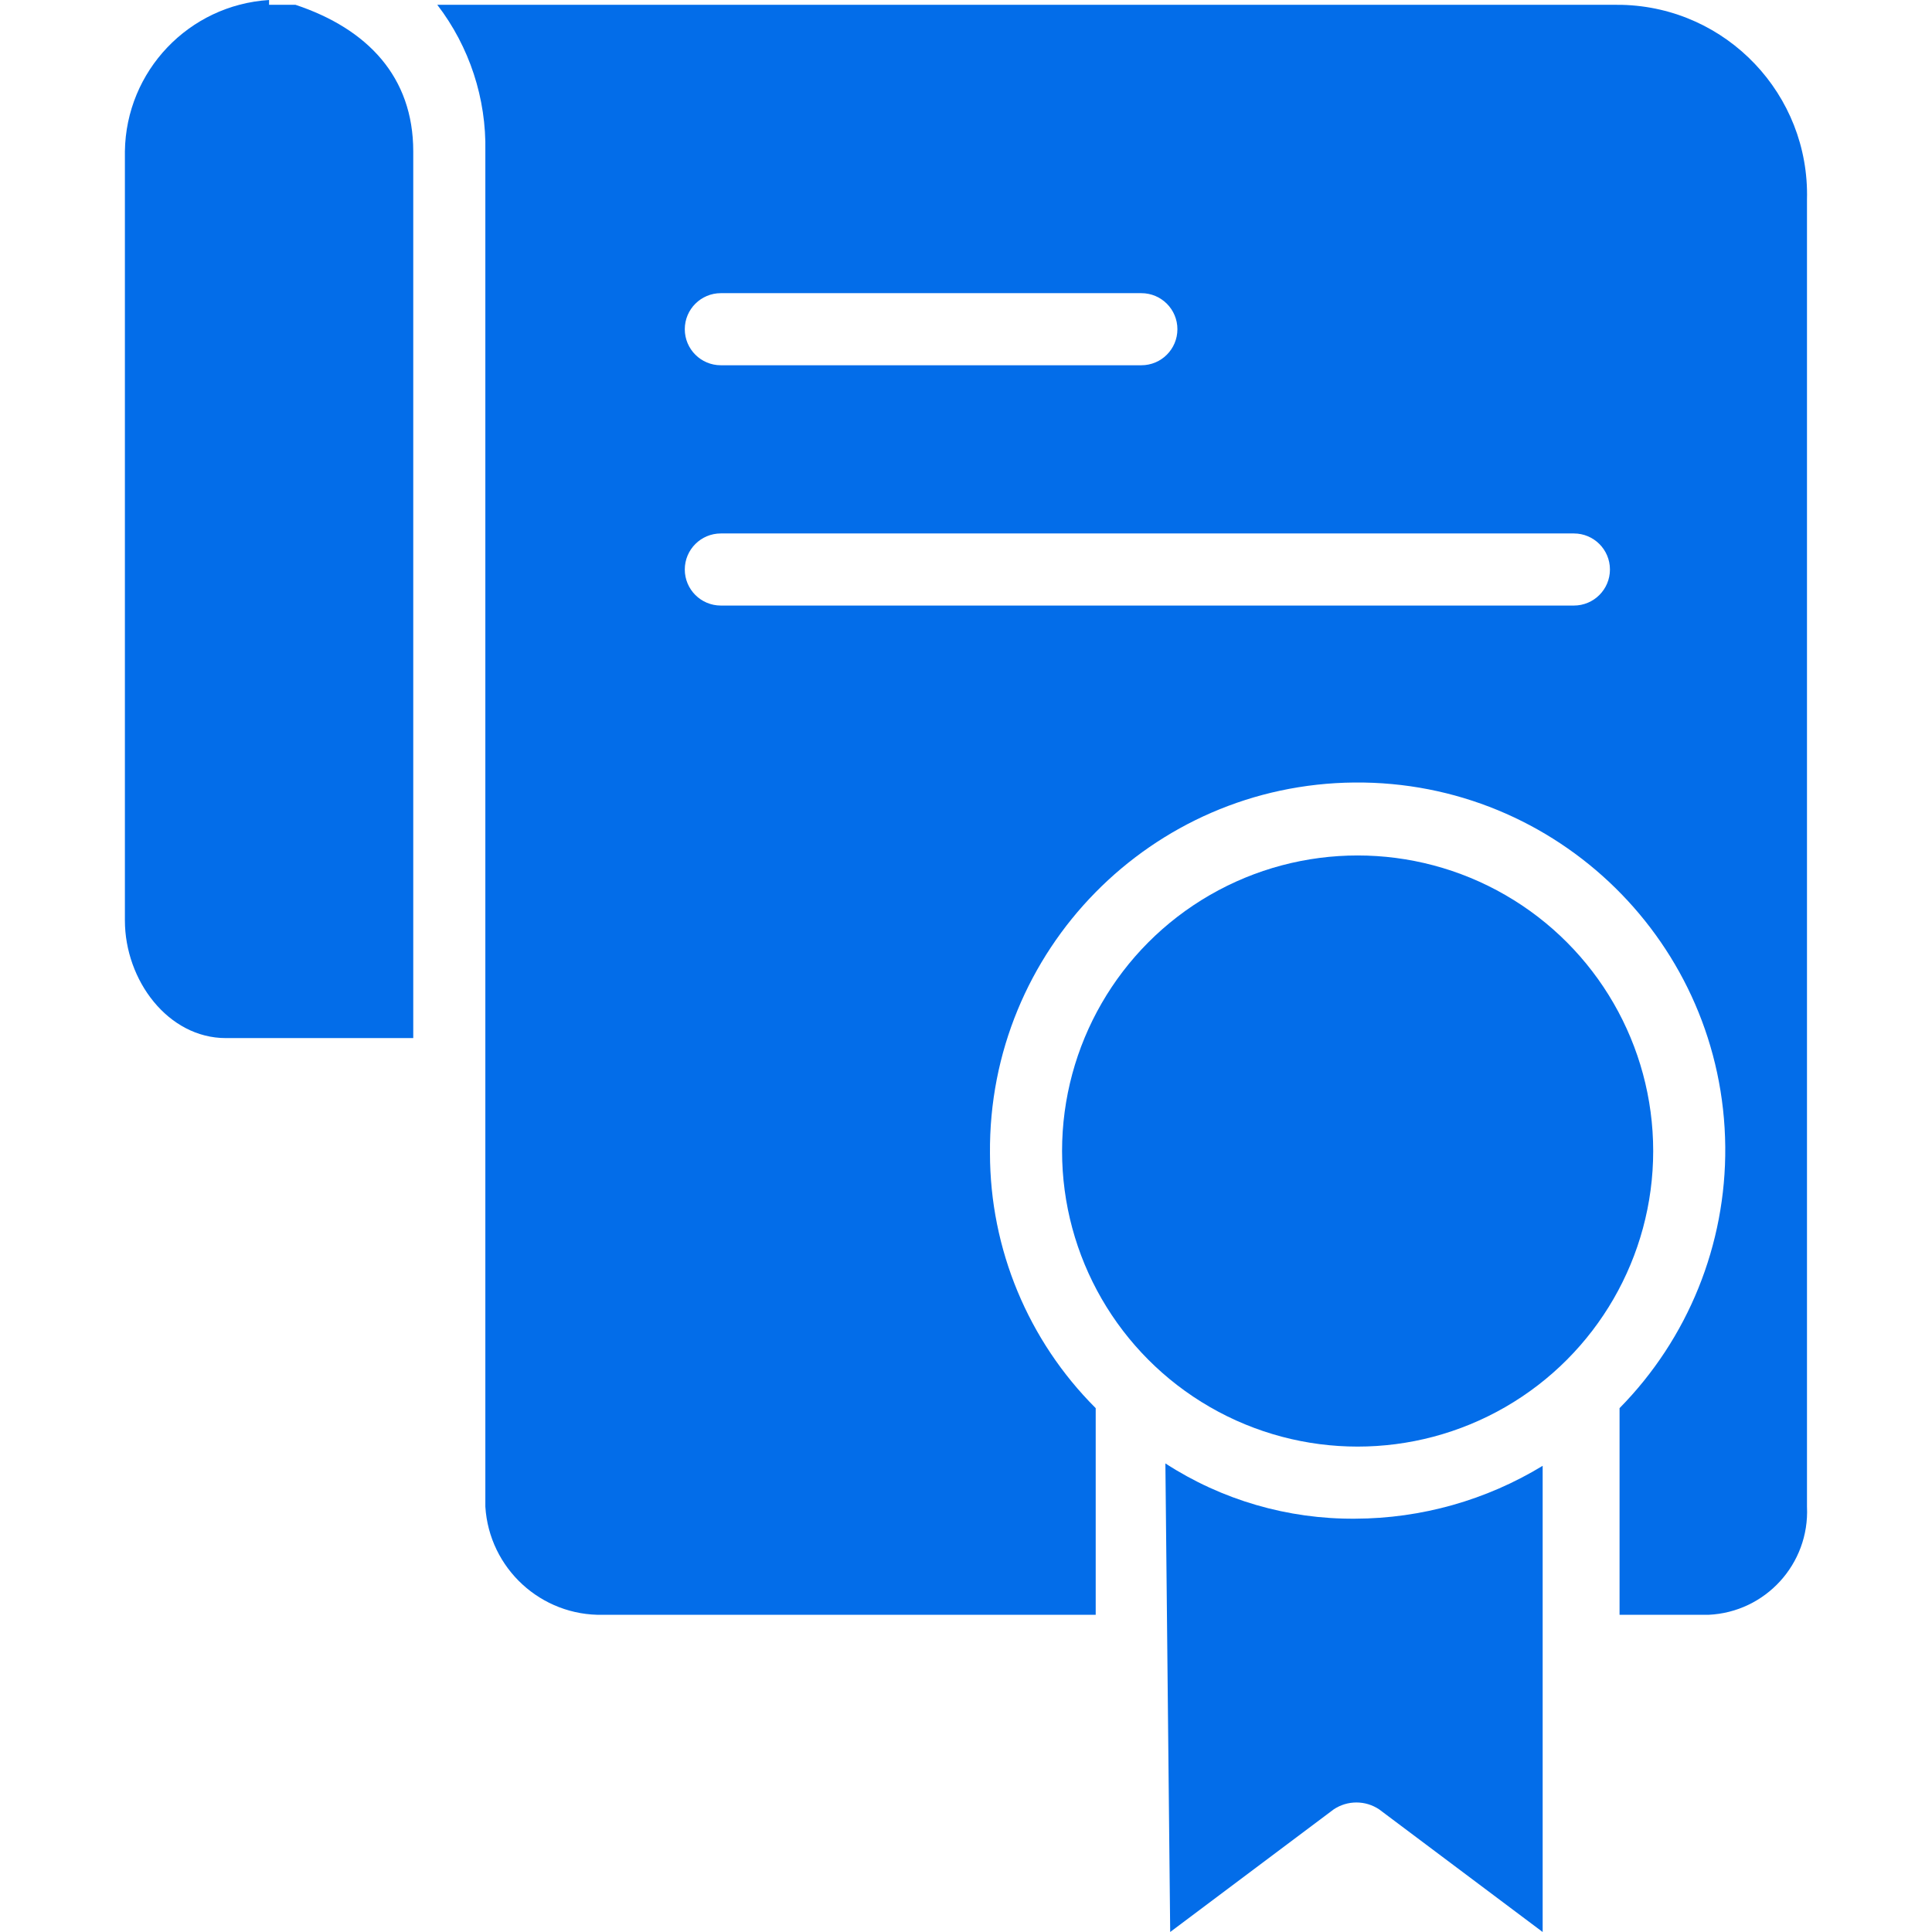
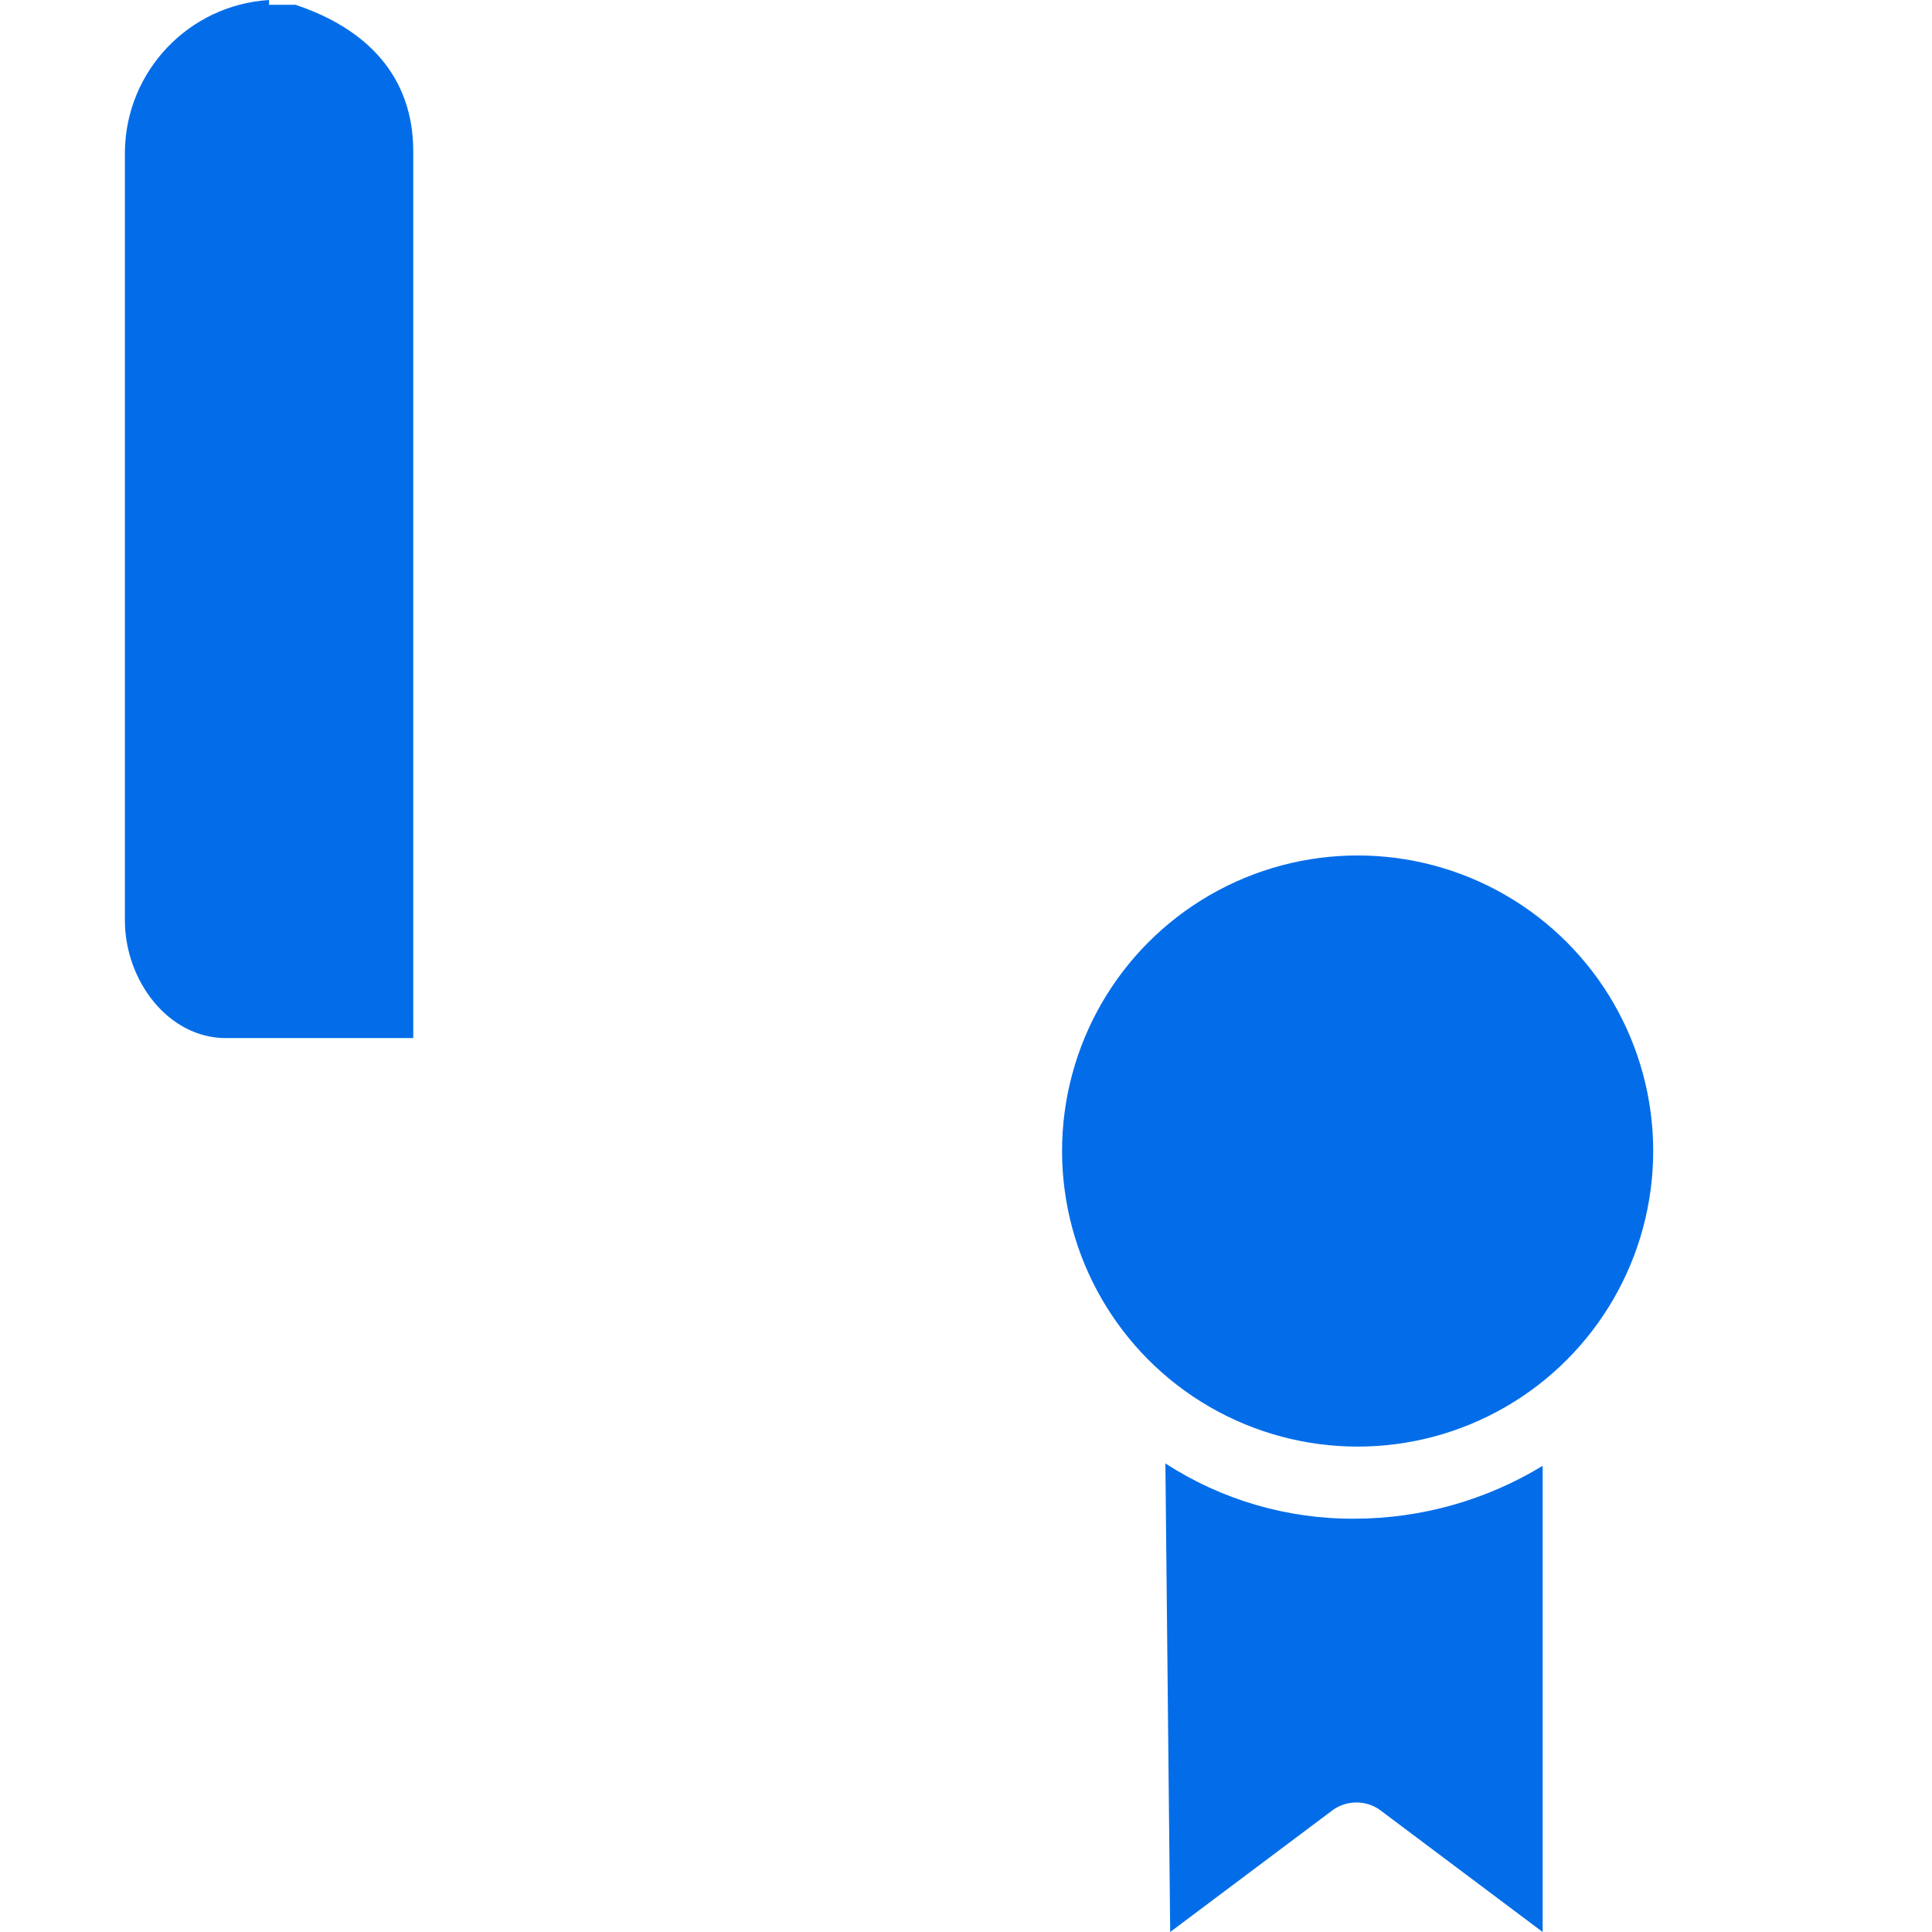
<svg xmlns="http://www.w3.org/2000/svg" version="1.1" id="Capa_1" x="0px" y="0px" viewBox="0 0 420.049 420.049" style="enable-background:new 0 0 420.049 420.049;" xml:space="preserve" width="512" height="512" class="">
  <g>
    <g>
      <g>
        <g>
          <g>
            <g>
-               <path d="M392.871,327.624c-0.001-0.016-0.002-0.032-0.002-0.049V43.363c0.579-22.787-17.424-41.73-40.212-42.309     c-0.528-0.013-1.056-0.017-1.584-0.01h-256c6.999,9.129,10.684,20.368,10.449,31.869v294.661     c0.838,13.438,12.139,23.817,25.6,23.51h107.102v-44.931c-14.701-14.683-22.969-34.602-22.988-55.38     c-0.393-44.145,35.075-80.25,79.22-80.643c44.145-0.393,80.25,35.075,80.643,79.22c0.189,21.235-8.08,41.673-22.981,56.803     v44.931h19.331C383.843,350.523,393.434,340.019,392.871,327.624z M156.722,63.739h91.429c4.328,0,7.837,3.509,7.837,7.837     s-3.509,7.837-7.837,7.837h-91.429c-4.328,0-7.837-3.509-7.837-7.837S152.394,63.739,156.722,63.739z M342.191,131.657H156.722     c-4.328,0-7.837-3.509-7.837-7.837c0-4.328,3.509-7.837,7.837-7.837h185.469c4.328,0,7.837,3.509,7.837,7.837     C350.028,128.149,346.519,131.657,342.191,131.657z" data-original="#006697" class="active-path" data-old_color="#006697" fill="#006697" style="fill:#036DE9" />
              <path d="M64.248,1.045h-5.747V0C41.055,1.091,27.393,15.436,27.154,32.914v167.184c0,13.061,9.404,25.6,21.943,25.6h40.751     V32.914C89.848,16.718,79.922,6.269,64.248,1.045z" data-original="#006697" class="active-path" data-old_color="#006697" fill="#006697" style="fill:#036DE9" />
              <circle cx="295.171" cy="250.253" r="64.261" data-original="#006697" class="active-path" data-old_color="#006697" fill="#006697" style="fill:#036DE9" />
              <path d="M253.375,318.171l1.045,101.878l35.527-26.645c3-2.022,6.927-2.022,9.927,0l35.526,26.645V318.694     c-12.283,7.473-26.374,11.448-40.751,11.494C280.01,330.312,265.658,326.134,253.375,318.171z" data-original="#006697" class="active-path" data-old_color="#006697" fill="#006697" style="fill:#036DE9" />
            </g>
          </g>
        </g>
      </g>
    </g>
  </g>
</svg>